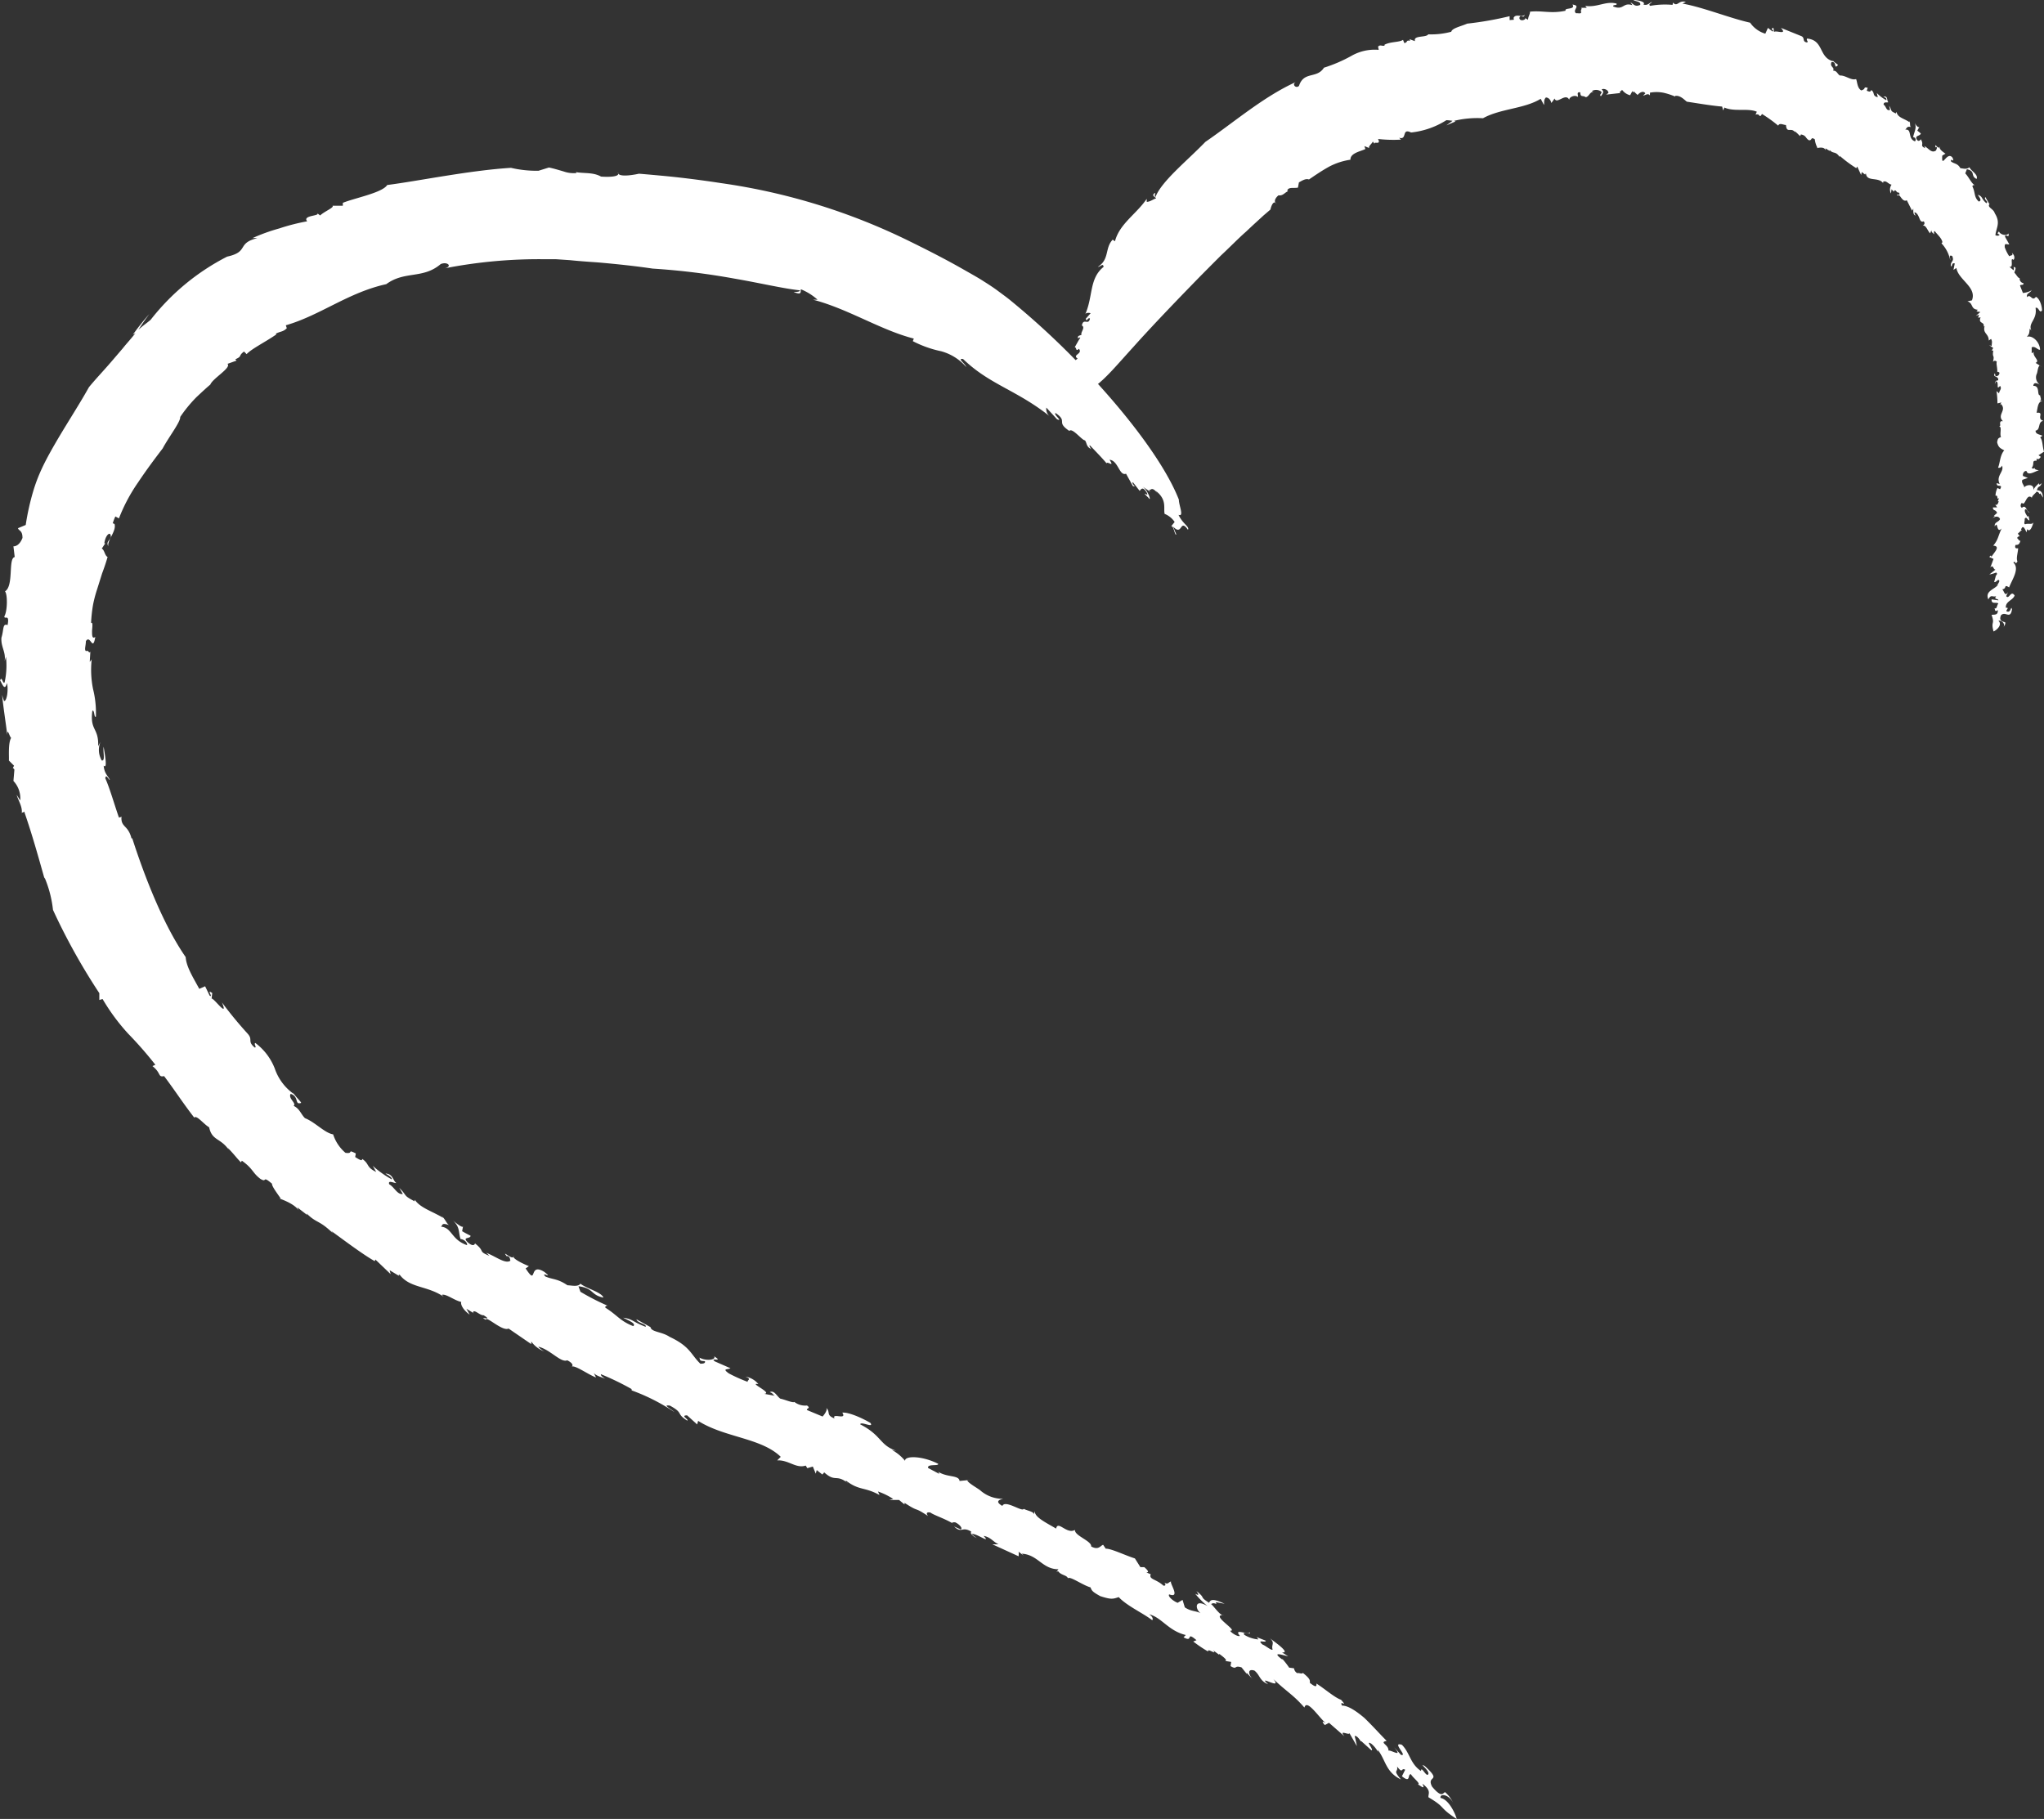
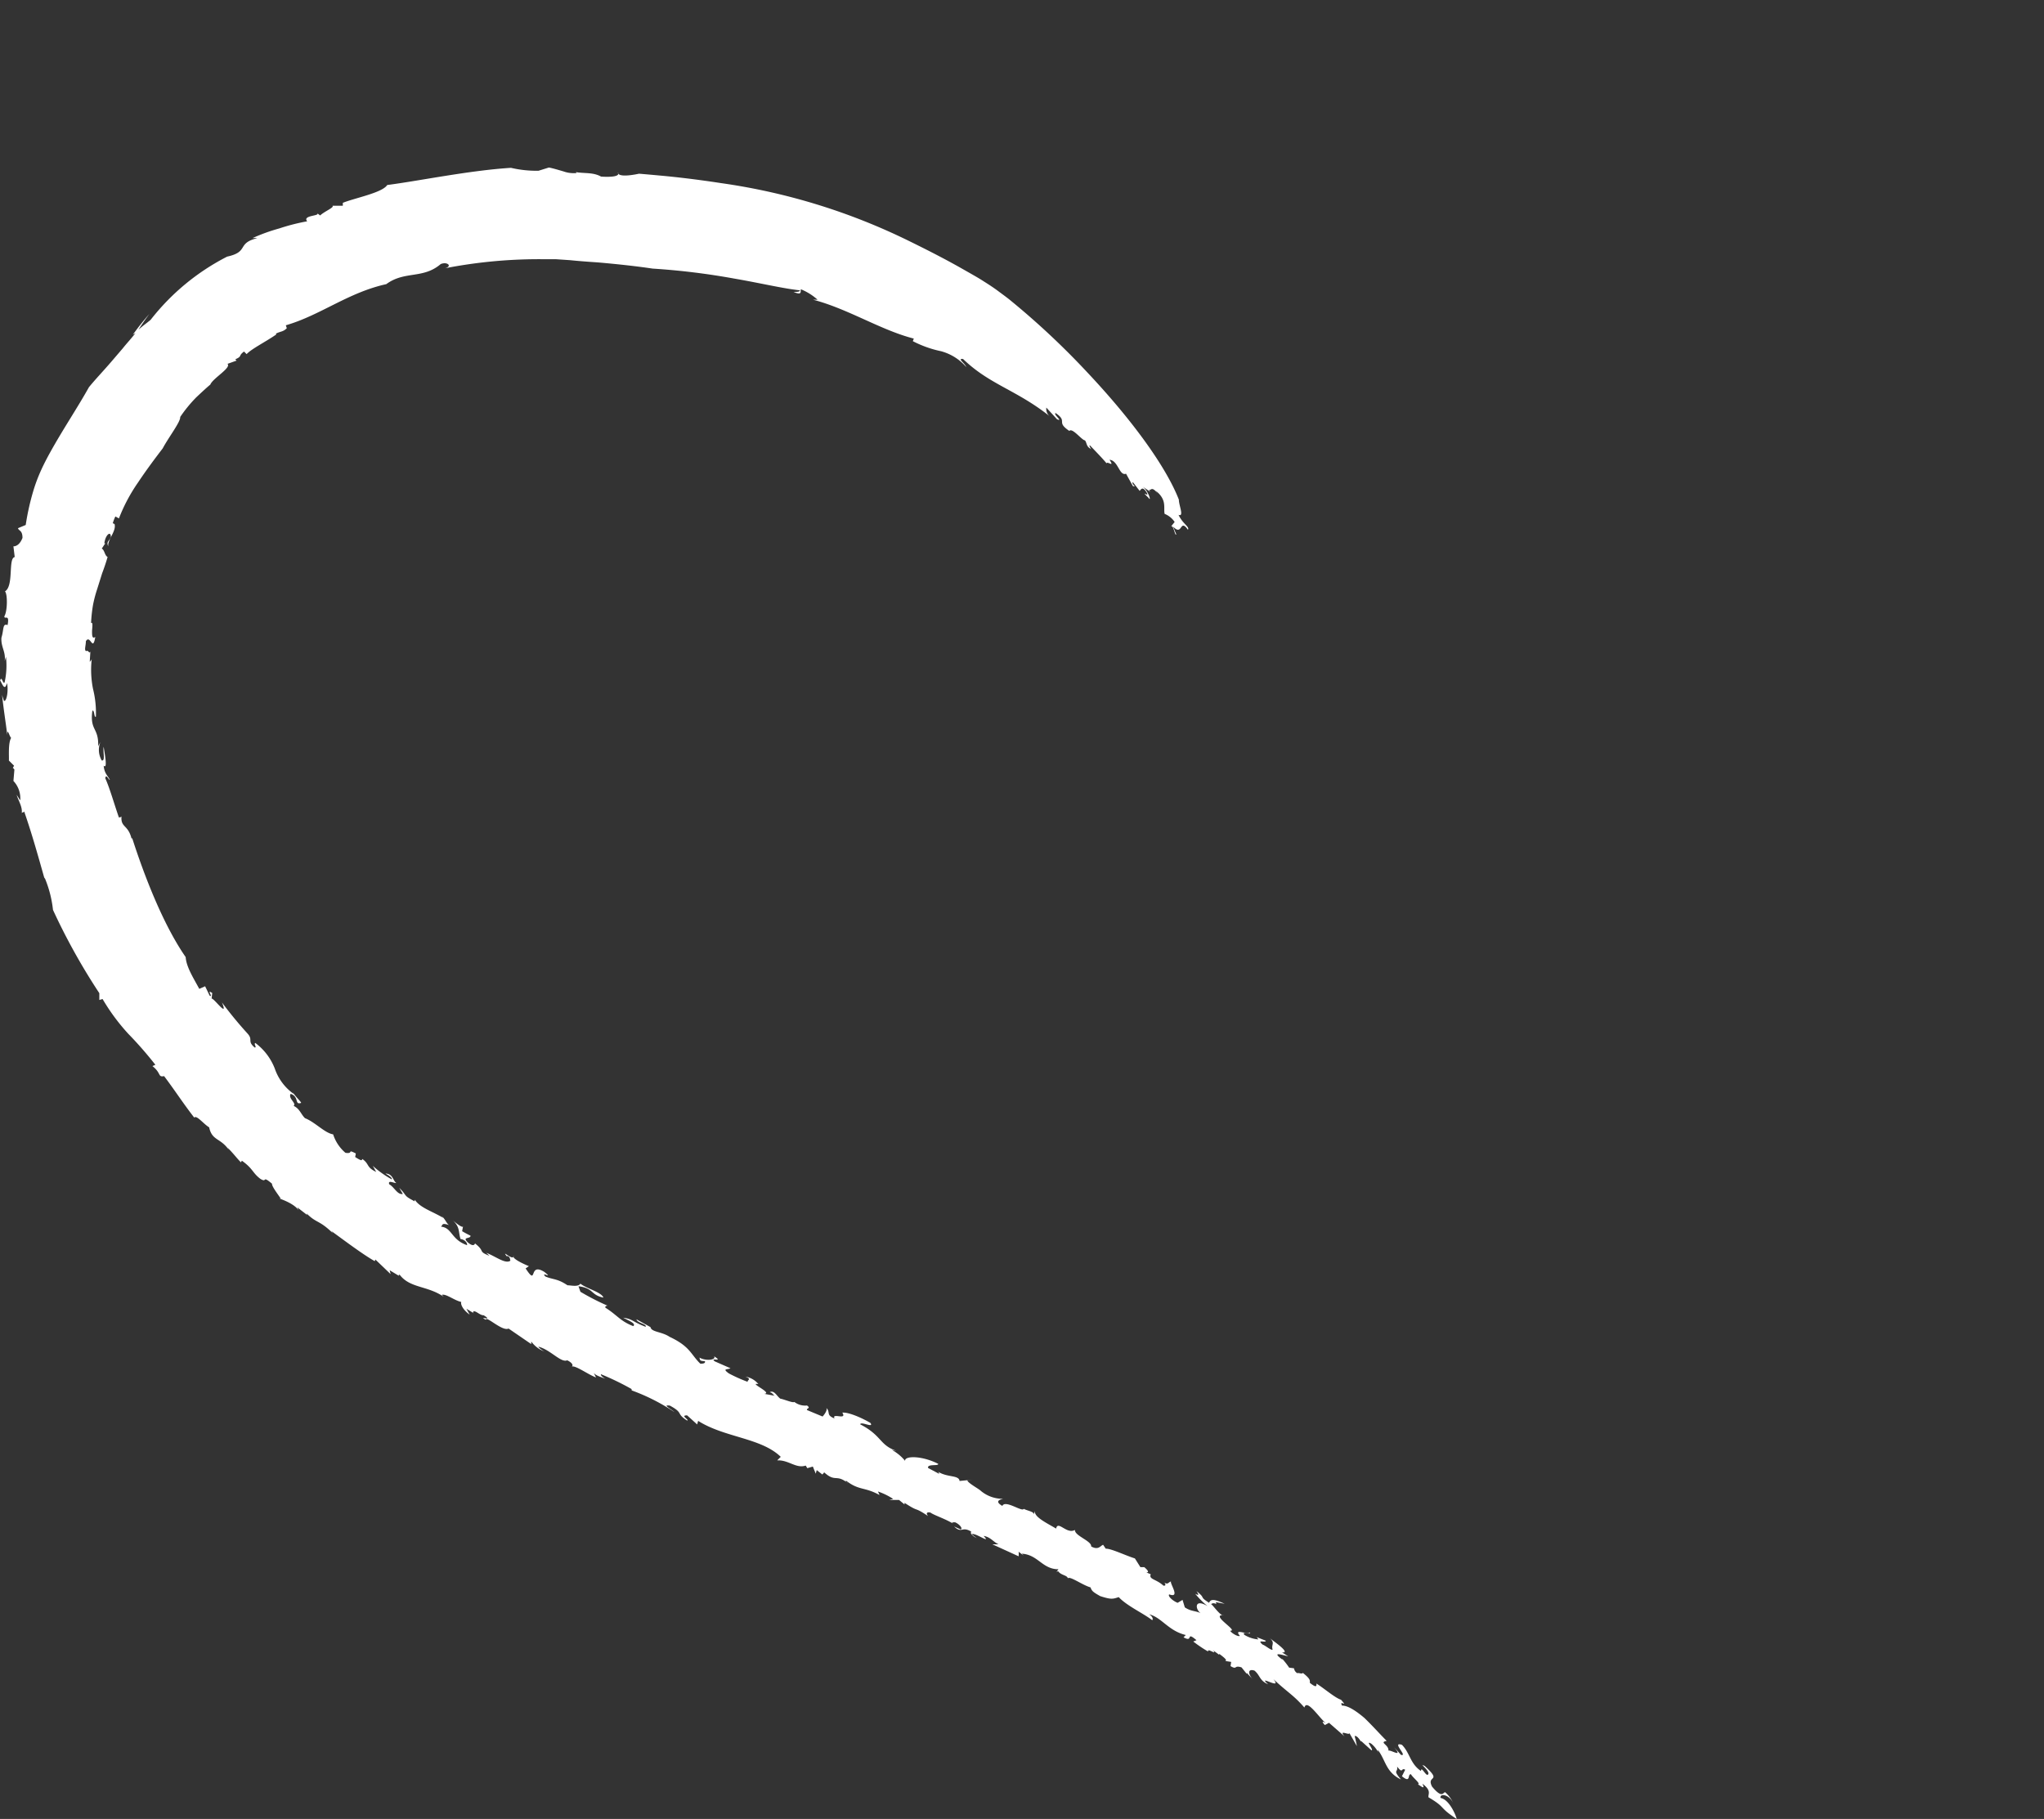
<svg xmlns="http://www.w3.org/2000/svg" width="293.129" height="260.879" viewBox="0 0 293.129 260.879">
  <rect x="0" y="0" width="293.129" height="260.879" fill="#333333" stroke="none" />
  <g id="Gruppe_1817" data-name="Gruppe 1817" transform="translate(-50.29 -463.979)">
    <path id="Pfad_1927" data-name="Pfad 1927" d="M187.021,101.311c1.719,5.344,4.414,12.361,7.667,17.054.093,1.394,1.069,2.928,1.952,4.554l.836-.372.651,1.348c.6.325-.558-1.022.372-.372l-.093.79c.325-.093,2.463,2.928,1.487.558a56.753,56.753,0,0,0,3.671,4.461c.837.929-.093,1.069,1.022,2,.372,0-.186-.511.093-.651a8.331,8.331,0,0,1,2.788,3.671,7.379,7.379,0,0,0,2.7,3.625l-.186-.325c.372.651,1.348,1.533,1.255,1.626-.976.325-.233-.883-1.487-1.3-.418.651.883,1.348.418,1.719.883.418,1.022,1.162,1.626,1.766,1.441.558,2.835,2.138,4.043,2.323a5.77,5.77,0,0,0,1.766,2.649c1.255.186.139-.6,1.487.093l-.093.511c1.022.651.929.465,1.022.279,1.069.743.511,1.162,2,1.859-.186-.279-.325-.6-.511-.883a14.508,14.508,0,0,0,2.741,1.952c.093-.232-.465-.6-.929-.836,1.115,0,1.115,1.115,1.58,1.348-.232.093-1.255-.511-1.022.186.744.418,1.162,1.533,1.952,1.394l-.511-.883c1.255,1.255.465,1.022,2.231,1.952-.093-.093,0-.139,0-.232.79,1.162,2.463,1.626,4.089,2.6l-.232-.279c.557.511.7,1.115,1.069,1.3-1.069-.325-.883-.093-1.162.232,1.58.139,1.441,1.859,3.718,2.649.093-.232-.232-.79-.93-.883-.325-1.069-.047-1.673-1.115-2.7.651.6,1.533,1.208,1.487.836l-.139.744c.465.279.836.465,1.208.651,0,.511-1.3.093-.372.976,1.115.929,1.022-.232,1.022.139,1.533,1.208.325,1.069,2.045,1.766-.139-.139-.372-.418-.558-.465,1.3.418,2.835,1.719,3.578,1.162-.093-.279,0-.511-.465-.7v.139c-1.022-1.255.929.743.929-.139-.325.372,1.394,1.162,2.184,1.487l-.465.325c1.766,2.7.325-.976,2.7.511,1.394,1.115-.651-.186.139.651,1.115.465,1.719.279,3.16,1.255.511,0,1.533.279,1.859-.232.836.7,3.02,1.208,3.3,2-1.859-.372-1.348-1.348-3.578-1.626l.279.79a34.892,34.892,0,0,0,3.9,2c-.232,0-.372.093-.325.279,1.766,1.115,2.091,1.905,4,2.649.465-.372-.651-.79-1.44-1.208,1.394.186,1.254.558,3.206,1.3.279-.372-1.255-.558-1.3-1.069l2,1.115v-.093c0,.836,1.58.7,2.742,1.487,2.974,1.394,3.02,2.509,4.414,3.857.511,0,.744-.093.651-.372-.883,0-.651-.232-.79-.511.976.558,2.509.325,2.091-.186,1.533.929-.744.093.139.743l2.23.976c-.418.232-1.255,0-.232.743a21.755,21.755,0,0,0,2.7,1.208c-.093-.279.651-.372-.325-.743a2.976,2.976,0,0,1,1.859,1.069c-1.533-.279,2.138,1.3.837,1.394l1.533.279c-.325-.139-.232-.372-.743-.511.65-.372,1.069.651,1.533.929.558.093,1.812.651,2,.465a2.544,2.544,0,0,0,1.812.511c.6.418-.093.372,0,.651l2.23.929c.232-.232.79-.976.511-1.255.7.651-.093,1.022,1.208,1.534-.465-.883,1.859.325,1.115-.836.929-.093,2.974.836,4.043,1.487.511.79-1.348-.279-1.487.186,3.16,1.626,2.742,2.974,5.2,3.81l-.651-.139a6.479,6.479,0,0,1,1.905,1.58c-.139-.744,2.37-.79,4.74.418.093.372-1.627-.046-1.441.6l1.58.836a.44.44,0,0,0-.186-.325c1.348.883,3.02.465,3.113,1.348l1.859-.186-.743.093c.046.372,1.626,1.208,1.905,1.487a4.875,4.875,0,0,0,3.253,1.162c-.418.093-1.348.325-.14,1.022.418-.929,2.881.929,3.067.418.511.279,1.58.418,1.441.836l.186-.6c-.279.883,1.626,1.766,3.02,2.6.232-1.255,1.534.883,2.7.186-.093.836,2.417,1.58,2.324,2.37,1.069.6,1.347-.139,1.719-.232l.372.558c.744-.046,2.835.976,4.182,1.394l.79,1.255h.558s.976.79.279.743l.65.279c-.325.743.744.651,1.812,1.626.325.046.372-.139.139-.418.6.325.558-.139,1.023-.186-.511-.046,1.44,2.509-.326,1.859-.279.232.558.976,1.208,1.208l.7-.418.325,1.069c.883.6,1.487.465,2.277.836-.743-.465-1.022-2.184.976-1.022a12.316,12.316,0,0,1-1.766-1.766c.418.232.65.279.186-.372,1.441,1.115.279.7,1.812,1.673.232-.6.79-.511,2.23.139l-1.255-.232a.459.459,0,0,0,.093.279c-.418-.186-.558-.139-.79,0,.325.186,1.348,1.766,1.812,1.58-2.045-.093,2.23,2.323.929,2.23.093.279,1.115.929,1.394.743-1.022-1.208,1.347,0,1.394-.511.372.465-1.255-.232-.744.372a4.512,4.512,0,0,0,2,.651l-.232-.325,1.3.511c0,.372-1.394-.279-.465.558.372.093,1.3.929,1.44.7-.232-.7.418-.929-.418-1.626.744.558,3.067,2.184,1.766,2.045l.883.558c-.7-.139-2.556-.79-.836.465v-.093a11.5,11.5,0,0,1,.976,1.255l.7.093a.94.94,0,0,0,.465.7c.232-.093.7.186.79-.046,1.254.976.976,1.162,1.022,1.441.7.558,1.022.651.929.093,1.069.651,2.649,2.045,3.532,2.323,1.115,1.255-.325-.093.139.836.883,0,2.045.79,3.206,1.766,1.115,1.069,2.23,2.323,3.206,3.3-1.208.232.465.558.232,1.534-.186-.651,2.37,1.162.837-.6.325.325.65.7.976,1.069,1.068.279-1.441-1.952.139-1.441,1.162,1.162,1.162,2.7,2.742,3.764,0-.929.883,1.208,1.069.325-.093-.465-.557-.79-.883-1.208l.325.139c2.649,2.416.186,1.255,1.069,2.974,1.394,1.673,1.533.929,1.859.79a4.636,4.636,0,0,1,1.208,1.626c-.558-1.255-1.952-1.533-1.859-.79,1.208.186,2.184,2.37,2.324,3.02-2.7-1.766-1.441-1.58-4.043-3.113-.093-.465.511-.929-.883-1.952.511,1.022-.325.232-.65.093.511-.046-.744-.976-.976-1.441-.558-.093.046,1.394-1.3.279l.465-.929c-.6-.372-.279.7-1.162-.465.186.929-.7.372.558,1.859-2.231-1.069-2.184-2.835-3.346-4.275.093.186,0,.279.139.465a4.346,4.346,0,0,0-1.022-1.3c-1.022-.651.418.929,0,.929l-1.441-1.3h-.093c-.279-.418-.6-.836-.883-.743a14.557,14.557,0,0,1,.325,1.441l-1.069-1.859c0,.372-1.627-.6-.7.465l-2.23-1.952-.6.325c-.465-.511-.418-.651.279-.186-.883-.511-2.835-3.718-3.206-2.324-1.58-1.812-2.37-2.138-4.461-4.089,1.44,1.719-2.463-.79-.744.744-1.254-.511-1.115-1.255-1.952-1.952-.976-.325-.976.465-.232,1.255l-.883-.929v.139l-.743-.929c-1.162-.372-.558.418-1.58-.186l.093-.6-.883-.139c.418-.046-.139-.511-.836-1.022v.139l-.883-.651c.7.836-.883-.418-.7.186a18.818,18.818,0,0,1-2.138-1.441l.465-.186c-1.627-1.394-.372.418-1.859-.418l.325-.325c-2.509-.6-3.439-2.509-5.251-2.974.836.6.372.929.418.836-1.255-.976-3.625-2.045-4.786-3.3-.837.279-1.069.372-2.649-.139-1.069-.6-1.208-.743-1.394-1.255-1.162-.325-2.974-1.673-3.253-1.3-.093-.465-.976-.418-1.394-1.022l-.232.093.279-.372c-2.323,0-2.928-2.091-5.251-2.231l.279.279-.743-.558a2.734,2.734,0,0,1,0,.651l-3.764-1.719h.883c-.79-.372-1.115-1.022-2.138-1.208,1.208,1.3-1.255-.558-1.719-.232l.743.558q-1.069-.558-.79-.929c-1.348-.836-1.348.325-2.463-.744l.929.418c.372-.093-.139-.743-.79-1.022-.186,0-.7,0-.232.232-1.069-.7-2.835-1.255-3.3-1.626-.651-.139-.6.232-.325.511-2.231-1.487-1.115-.418-3.392-1.905v.232l-.79-.651h-1.394l.557-.139a9.553,9.553,0,0,0-2.184-1.069l.232.511c-2.184-1.208-2.881-.6-4.786-2.045-.186,0,.093.279.279.372-1.766-1.441-1.766-.046-3.485-1.626.093.186-.232.232-.186.372l-.837-.651-.139.511-.418-1.022-.79.232-.232-.372c-1.394.465-2.463-.836-4.089-.744l.511-.511c-2.835-2.742-8.039-2.742-11.85-5.158l-.139.511-1.441-1.3c-1.069,0,.372.651,0,.744-1.673-1.069-.418-1.022-2.463-2.138-1.208-.186.232.511.651.929a28.27,28.27,0,0,0-6.134-3.113c0-.093-.046-.186,0-.186a38.87,38.87,0,0,0-4.415-2.138c-.046.232.279.418.6.651-.511-.232-1.3-.418-1.626-.836l.325.651c-1.162-.418-3.067-1.859-3.532-1.534.232-.093.325-.465-.6-.929-.883.418-2.416-1.533-4.136-1.952.093.279,1.162.883.883.7a4.18,4.18,0,0,1-1.905-1.441v.372l-3.253-2.23c-.883.465-3.253-1.905-3.253-1.255-1.255-.651,1.208.279-.325-.651-.558.046-1.348-.929-1.533-.418l.139.139-1.069-.651.465.836c-.883-.6-1.348-1.441-1.208-1.812-1.022-.232-2.184-1.208-2.788-1.022l.279.279c-2.37-1.626-4.833-1.208-6.32-3.16-.186,0-.232.093.093.279l-1.533-.929.139.558-2.184-2.091-.093.232c-1.719-.976-4.182-2.835-6.227-4.322l.232.325c-2-1.952-2.323-1.394-3.764-2.835,0,.093.046.139.093.232l-1.441-1.115.186.418c-.79-1.208-3.485-1.859-2.556-1.673-.465-.7-1.3-1.766-1.255-2.138-1.533-1.3-.6-.046-1.673-.7-1.162-.883-1.022-1.441-2.649-2.6l-.139.232c-.651-.651-.976-1.162-1.905-2.091l.186.325c-1.208-1.766-2.416-1.3-2.835-3.253-.79-.465-1.812-1.812-2.138-1.394-1.626-2.091-2.742-3.857-4.322-5.948-.929.186-.372-.418-1.673-1.441l.418-.186a54.659,54.659,0,0,0-3.9-4.461,29.218,29.218,0,0,1-3.671-4.972l-.465.139v-.976a90.148,90.148,0,0,1-6.645-11.943,16.378,16.378,0,0,0-1.208-4.647v.186c-.883-3.113-1.766-6.32-2.928-9.666-.139.279-.372,0-.372.372.232-.929-.511-2-.7-2.742l.511.79a3.631,3.631,0,0,0-.976-2.788l.139-1.626s-.139-.232-.232-.232l.186-.325-.744-.743c.047-.418-.139-2.509.325-3.253-.232-.139-.558-1.58-.558-.418-.232-1.905-.558-3.857-.743-5.762a6.451,6.451,0,0,0,.279.883c.418.093.651-1.673.418-2.556-.325,1.208-.651.139-.976-.372.232-.79.418.7.65.232a11.151,11.151,0,0,0,.186-3.625l-.186.6c.186-1.348-.557-2-.465-3.346.372-1.208.139-2.091.883-1.812.325-1.719-.465-.7-.465-1.255.465-.79.465-3.206.093-3.578,1.3-.79.418-4.74,1.394-4.926l-.186-1.533c.279,0,.883-.139,1.3-1.208,0-1.115-.511-.976-.651-1.394l1.115-.465a35.852,35.852,0,0,1,1.115-4.972,23.48,23.48,0,0,1,1.069-2.835c.418-.929.883-1.812,1.347-2.649,1.859-3.346,3.9-6.366,5.53-9.294C181.722,35.511,182.884,34.3,184,33l1.673-1.952c.511-.651,1.255-1.441,1.812-2.184l-.372.232a37,37,0,0,1,2.37-2.974c-.558.744-1.069,1.487-1.58,2.277.6-.558,1.162-.929,1.766-1.441A32.874,32.874,0,0,1,200.635,17.9c3.206-.7,1.3-1.905,4.321-2.649a3.493,3.493,0,0,0-.7,0,26.475,26.475,0,0,1,3.857-1.394,29.171,29.171,0,0,1,4-1.022c-.744-.883,1.905-.744,1.44-1.162l.418.325c.557-.558,2.091-1.162,1.766-1.394h1.487v-.418c1.719-.7,5.669-1.441,6.366-2.556,4.647-.6,11.757-2.091,17.751-2.463a16.076,16.076,0,0,0,3.95.418l1.487-.465c.7.139,1.441.372,2.091.558a4.278,4.278,0,0,0,1.859.232c0-.046,0-.093-.14-.139,1.255.232,2.509,0,3.671.651,1.394.093,2.788,0,2.416-.6,0,.883,3.021.186,3.021.186s1.162.093,3.16.279c2.045.186,4.972.511,8.6,1.069a89.375,89.375,0,0,1,27.092,8.364c2.37,1.162,4.74,2.37,7.064,3.671l1.719.976c.558.325,1.069.6,1.859,1.115.743.465,1.441.929,2,1.348s1.208.883,1.719,1.3a112.344,112.344,0,0,1,11.2,10.5c6.459,6.877,11.2,13.476,13.011,18.123,0,.836.79,2.509-.047,2.184.6,1.3,1.627,1.719,1.348,2.138-1.208-1.719-.743,1.022-2.138-.465l.465,1.115c-.186.372-.418-1.58-.79-1.069l.558-.7a3.156,3.156,0,0,0-1.44-1.162c-.186-.883.372-2-1.255-3.3l.325.465c-.976-1.3-1.022-.418-1.348-.6l.232.279-1.162-.79c.883.6,1.394,2.37.883,1.626-1.394-1.348.465.279-.372-.929-.511-.7-.7-.232-.883-.046l-.976-1.255c-.279.279.7.79,0,.558l-.976-1.766c-.976.372-1.115-1.905-2.37-2,.79,1.208-.325.139-.418.511-.744-.883-1.58-1.719-2.37-2.556-.325-.139.418.883.093.465-.651-.279-.558-.929-.836-1.208-.418,0-1.812-1.859-2.23-1.348-2-1.348-.139-1.3-1.952-2.556-.465.093,1.162,1.3.186.883l-1.533-1.673a1.373,1.373,0,0,0,.558,1.3c-4.833-3.857-8.643-4.554-12.5-8.272-.883-.093.232.558.465,1.162a7.311,7.311,0,0,0-3.625-2.277,15.809,15.809,0,0,1-4.043-1.441l.139-.372c-4.74-1.208-9.433-4.275-14.452-5.576h.651a8.2,8.2,0,0,0-2.37-1.487c-.186.139.325.976-1.069.372.325,0,.976,0,.883-.232-2.277-.232-5.576-1.022-9.34-1.673a101.475,101.475,0,0,0-11.757-1.441c-2.509-.372-5.158-.651-7.807-.883-1.348-.093-2.7-.186-4.043-.325l-2.045-.139h-1.812a70.46,70.46,0,0,0-14.313,1.348c1.441-.232.651-1.069-.371-.651-2.556,2.184-5.158.929-7.807,2.881-5.483,1.208-9.434,4.461-14.406,5.9l.139.418c-.558.558-.883.418-1.58.79l.093.093c-1.533,1.069-3.532,2.045-4.275,2.835l-.372-.372c-.883.651-.186.651-1.255,1.115l.186.186-1.3.465c.6.558-2.138,2.091-2.463,2.974-.511.418-1.208,1.069-2,1.812A19.881,19.881,0,0,0,193.9,40.9c.093.651-1.673,2.928-2.509,4.508-1.069,1.394-2.323,3.067-3.532,4.879a24.513,24.513,0,0,0-2.742,5.158l-.511-.279a6.064,6.064,0,0,0-.372.976c.139,0,.139.186.232.046.372,1.022-1.022,2.323-.883,3.253-.325-.7.186-.744.372-1.348,0-.929-.79-.279-.929.929h.139c-.186.232-.325.511-.511.743.418.232.418,1.022.836,1.208-.232.836-.511,1.626-.79,2.37l-.7,2.231a18.178,18.178,0,0,0-.6,2.277,21.269,21.269,0,0,0-.279,2.6c.279-.186.186.511.139,1.115,0,.651,0,1.208.465.883-.372,2.231-.7-.418-1.348.6,0,.651-.279,1.3.046,1.441.232-.279.511.511.6,0l-.093,1.533a1.733,1.733,0,0,0,.279-.372,14.015,14.015,0,0,0,.186,4.229,14.255,14.255,0,0,1,.418,4c-.279.232-.186-1.069-.511-.836-.372,2.881.929,2.37.836,5.065l.325-.6a3.023,3.023,0,0,0,.186,2.649c.557.139.139-1.255.279-1.952.139.929.6,3.3,0,2.7.093,1.162.651,1.487.883,2.045-.139.046-.558-.976-.651-.232.651,1.441,1.3,3.764,1.952,5.623.093-.046.325,0,.372-.186-.139,1.673.929,1.162,1.44,3.206Z" transform="translate(-117.77 482.884)" fill="#fff" />
-     <path id="Pfad_1928" data-name="Pfad 1928" d="M237.525.461c3.067.558,6.785,2.091,9.712,2.742a4.073,4.073,0,0,0,2.184,1.58l.372-.836.65.511c.418-.139-.511-.325.14-.511l.093.6c.186-.325,2,.511.976-.6l2.881,1.162c.651.232.093.836.883.929.232-.186-.186-.279,0-.558,2.417.232,1.627,2.7,3.718,3.253l-.093-.186c.232.372.836.651.79.744-.651.7-.093-.6-.929-.418-.279.7.511.7.232,1.208.557,0,.6.465.976.7.836-.046,1.58.744,2.323.511.186.372.139,1.255.743,1.626.79-.232.186-.558.929-.372l-.139.418c.558.232.511.093.651-.093.558.372.093.836.929,1.022l-.139-.6a5.635,5.635,0,0,0,1.348,1.022c.139-.232-.139-.418-.418-.465.744-.279.465.7.744.744-.186.139-.7-.139-.7.372.372.186.372.976.929.744l-.139-.6c.511.79.046.7.976,1.115a.783.783,0,0,1,.093-.232c.139.836,1.069.929,1.859,1.487v-.186c.139.372,0,.79.232.883-.558-.139-.558.046-.836.372,1.022-.139.279,1.3,1.394,1.673a.362.362,0,0,0-.279-.6c.186-.836.558-1.348.232-2.045.232.418.558.79.7.511l-.325.6s.372.279.511.418c-.186.418-.883.232-.6.836.372.6.744-.325.6,0,.511.836-.232.836.6,1.255,0-.093-.093-.325-.186-.325.65.232,1.069,1.162,1.766.651.046-.186.232-.418,0-.511l-.093.093c-.093-.929.325.511.7-.186-.372.279.372.836.744,1.069l-.465.279c-.139,2.045.7-.79,1.487.325.325.883-.325-.139-.232.511.465.372.929.232,1.348.976.325,0,.836.232,1.3-.139.186.511,1.3,1.022,1.022,1.673-.929-.418-.093-1.115-1.394-1.394l-.233.6c.511.511.883,1.441,1.348,1.673-.14,0-.279,0-.325.186.465.929.186,1.533.929,2.184.511-.186.046-.6-.139-.976.743.279.418.511,1.208,1.208.418-.232-.418-.511-.139-.883l.557.976a.144.144,0,0,0,.093-.046c-.511.558.511.7.7,1.394.883,1.394.186,2.091.093,3.16.279.093.511.093.6-.093-.465-.186-.232-.232-.093-.465.186.511,1.208.7,1.348.279.233.883-.511-.093-.465.511l.6,1.069c-.418.046-.7-.279-.651.418a5.637,5.637,0,0,0,.651,1.3c.139-.186.65-.046.372-.511.279.232.511.7.232,1.022-.6-.511.139,1.208-.6.976l.6.511a.5.5,0,0,0,0-.465c.6,0,.093.6.139.836.233.186.511.79.744.744a.667.667,0,0,0,.558.744c0,.372-.372.139-.511.325l.418,1.069c.325,0,1.208-.232,1.255-.465-.139.511-.836.465-.651,1.069.511-.558.7.7,1.255-.046.558.232.883,1.348.883,1.952-.372.511-.465-.558-.929-.372.279,1.719-1.115,2.138-.6,3.253l-.232-.279c-.093.79-.047.7-.418,1.208.6-.325,1.812.511,1.905,1.812-.279.139-.744-.6-1.208-.325V50.6a.526.526,0,0,0,.279-.186c-.139.744.976,1.255.279,1.58l1.022.651-.418-.279c-.279.139-.325.976-.418,1.162a1.259,1.259,0,0,0,.418,1.58c-.279-.139-.883-.465-.929.186,1.022-.046.465,1.394.976,1.348,0,.279.325.743-.139.79h.651c-.883,0-.836.976-1.022,1.719,1.208-.139-.093.836.976,1.162-.836.093-.372,1.3-1.115,1.394-.046.558.7.558.976.744l-.325.232c.372.325.325,1.394.558,2.045l-.79.511.325.232s-.325.558-.6.232v.325c-.79-.046-.232.418-.7,1.022a.26.26,0,0,0,.418,0c0,.325.372.232.651.418-.186-.232-1.58.929-1.812.046-.325-.093-.6.372-.511.7l.7.279-.79.279c-.186.465.279.744.279,1.115.093-.372,1.487-.7,1.3.372.186-.511.6-.744.79-1.022,0,.232.047.325.418,0-.325.79-.465.232-.7,1.022.651.046.79.325.883,1.069l-.372-.6s-.139,0-.186.093c0-.232-.139-.279-.372-.372,0,.139-.929.79-.6.976-.836-.976-1.022,1.255-1.487.651-.186.046-.325.6,0,.7.6-.558.651.651,1.069.6-.232.232-.372-.6-.651-.325-.093.372.232.743.372,1.022l.139-.139.139.651c-.325,0-.418-.7-.7-.186.093.186-.186.7.093.743.465-.186,1.022.139,1.208-.325-.139.372-.465,1.626-.929,1.022l-.093.465c-.186-.372-.511-1.255-.79-.372h.14l-.6.558.279.372s-.325,0-.372.279c.186.093.186.372.465.372-.186.7-.511.558-.7.6-.139.372,0,.558.372.465,0,.558-.325,1.441-.093,1.905-.465.651-.093-.186-.6.139.976.883-.186,2.463-.6,3.578-.883-.558-.186.279-1.115.279.372-.186.418,1.3.976.372l-.279.6c.418.558.651-.929,1.208-.093-.232.7-1.347.836-1.255,1.766.744-.093-.418.558.372.558.279-.093.279-.325.418-.558l.093.186c-.232,1.58-.929.232-1.58.883-.372.883.325.883.6,1.022.093.186-.139.6-.372.79.558-.418-.093-1.162-.6-1.022.651.6-.325,1.394-.7,1.533-.418-1.533.232-.929-.279-2.37.279-.093.976.139.883-.7-.465.372-.372-.139-.465-.279.372.232.325-.465.558-.651-.279-.279-1.022.186-.976-.6l.976.139c-.046-.325-.7-.046-.325-.6-.558.186-.7-.325-1.116.465-.511-1.208.837-1.394,1.394-2.091-.093.046-.186,0-.279.093.279-.093.372-.418.465-.6-.093-.558-.511.279-.744.093l.232-.836h-.046c.186-.186.325-.372.093-.511a5.355,5.355,0,0,1-.976.279l.883-.7c-.325,0-.325-.836-.744-.279l.465-1.255-.6-.279c.186-.279.326-.279.279.139,0-.465,1.58-1.673.279-1.766.743-.883.651-1.3,1.208-2.463-.79.836-.511-1.255-.976-.279-.139-.651.558-.6.743-1.069-.186-.511-.836-.418-1.162,0l.418-.465h-.139l.465-.418c-.233-.558-.6-.232-.6-.79h.6l-.279-.418c.232.186.418-.093.511-.465h-.139l.186-.465c-.418.372-.047-.465-.511-.325a2.7,2.7,0,0,1,.279-1.115l.372.186c.511-.883-.557-.139-.465-.883l.418.139c-.6-1.208.7-1.766.325-2.649-.186.465-.65.279-.557.279.279-.651.279-1.812.883-2.463-.6-.325-.837-.418-1.022-1.162.093-.511.139-.6.558-.743-.232-.511.186-1.487-.279-1.533.372-.093-.047-.465.279-.744h.279c-.929-.929.6-1.533-.279-2.463l-.139.139.186-.372s-.325.093-.558.139a11.311,11.311,0,0,0-.139-1.766l.372.325c0-.372.465-.651.139-1.069-.65.743-.046-.6-.6-.651l-.139.372q0-.511.465-.511c.139-.7-.883-.372-.465-1.022l.093.418a.479.479,0,0,0,.558-.511c-.093-.046-.279-.232-.325,0,.093-.558-.186-1.3-.046-1.533a.324.324,0,0,0-.558,0c.279-1.162-.139-.465.046-1.626h-.232l.232-.372-.6-.418.372.139c0-.372.139-.651-.093-1.022l-.325.232c0-1.022-.883-.976-.6-2.045-.093-.046-.186.139-.186.232.372-1.022-.836-.465-.372-1.533-.093.093-.279,0-.372.093l.139-.465-.465.186.651-.558-.558-.093.186-.232c-1.069-.093-.6-.929-1.487-1.208l.651-.139c.743-1.905-1.952-2.928-2.231-4.647l-.418.279.186-.929c-.511-.139-.279.418-.558.418-.093-.79.558-.651.186-1.487-.558-.232-.232.325-.279.6a4.981,4.981,0,0,0-1.255-2.416c.047-.046.093-.139.14-.139-.093-.6-.743-1.115-1.115-1.626-.186.139-.093.279-.046.465-.186-.139-.465-.325-.418-.6l-.186.465c-.372-.325-.6-1.3-1.115-1.069.186-.093.465-.325.186-.651-.7.325-.511-1.069-1.3-1.3-.093.186.232.558.139.465-.372-.093-.326-.558-.326-.976l-.186.279-.744-1.487c-.7.372-1.022-1.115-1.3-.651-.418-.372.6.093.14-.465-.372.093-.372-.558-.7-.186v.093l-.325-.372-.093.6a1.209,1.209,0,0,1,.093-1.255c-.511-.093-.743-.651-1.208-.418v.186c-.743-.929-2.323-.139-2.463-1.348-.093,0-.186.139-.047.186l-.557-.418-.093.418-.558-1.208-.139.232a18.37,18.37,0,0,1-2.37-1.766v.186c-.6-.929-.929-.418-1.44-1.022V21.6l-.6-.372v.279c-.186-.744-1.673-.139-1.162-.372a3.269,3.269,0,0,1-.372-1.208c-.651-.418-.325.186-.836.139-.511-.279-.372-.7-1.162-.836l-.093.232c-.279-.186-.418-.465-.836-.7l.093.186c-.511-.836-1.208.232-1.3-1.069-.372,0-.929-.372-1.115.093a19.5,19.5,0,0,0-2.324-1.673c-.465.744-.186-.139-.929.093l.186-.418c-1.3-.558-3.207.046-4.647-.6l-.186.418-.139-.558c-1.673-.139-3.764-.511-5.065-.7-.372-.279-.929-.929-1.673-.836V13.8a9.319,9.319,0,0,0-1.719-.558,5.25,5.25,0,0,0-1.905,0c.046.186-.047.325.046.465-.279-.511-.743-.046-1.022-.046l.325-.325c-.325-.465-.883-.046-1.115.232l-.558-.511a.324.324,0,0,0-.093.186l-.093-.232-.325.6a2.046,2.046,0,0,1-1.162-.79c-.046.186-.6.372-.186.465l-2.091.232.325-.232c0-.465-.65-.7-.976-.511.465.372.093.651-.093.976-.325-.232.232-.418.046-.651a1.206,1.206,0,0,0-1.347-.093l.232.139c-.511-.093-.651.7-1.115.744-.465-.325-.743.093-.79-.7-.65-.093-.186.558-.372.651-.372-.325-1.208,0-1.208.418-.511-1.069-1.812.744-2.091-.186l-.465.651c-.046-.232-.279-.79-.79-.79-.372.372-.186.79-.279,1.069l-.465-.883c-2.324,1.441-5.762,1.394-8.272,2.788a14.148,14.148,0,0,0-4.136.372l.186.093-1.3.558.883-.651a6.351,6.351,0,0,0-.883-.093,11.747,11.747,0,0,1-5.065,1.766c-1.441-.7-.465,1.162-1.766.744.139.046.186.186.325.279a19.85,19.85,0,0,1-3.3-.093c.511.976-.743.232-.465.744l-.279-.372c-.14.325-.7.7-.511.929l-.7-.279.139.418c-.6.325-2.184.558-2.138,1.533a9.487,9.487,0,0,0-3.02.976c-1.022.558-2.045,1.255-2.928,1.859-.465-.186-1.022.186-1.441.418l-.139.744c-.511.139-1.348-.139-1.533.418,0,.046.093.093.139.093-.511.186-.743.7-1.394.6-.465.372-.743.929-.279,1.208-.558-.7-.883.836-.883.836l-.976.836c-.6.558-1.487,1.348-2.509,2.323-1.069.929-2.277,2.184-3.625,3.439-1.348,1.348-2.788,2.788-4.229,4.275-2.974,3.067-5.948,6.18-8.272,8.783-2.416,2.649-4.089,4.693-5.669,5.762-.511.093-.883.558-1.348.232-.279.418.465.744,0,.744-.14-.651-1.162,0-1.58-.744l-.186.418c-.325,0,.465-.511-.093-.511h.836a1.345,1.345,0,0,0-.418-.744c.418-.232,1.533-.093,1.3-.976l-.093.186c.232-.558-.372-.558-.465-.7v.139l-.232-.651c.093.465-.79.929-.6.6.093-.836.093.279.418-.279.186-.325-.279-.372-.511-.465l.279-.651c-.372-.139-.139.418-.418,0,.232-.232.465-.418.744-.651-.837-.558.79-.651.186-1.394-.511.465-.279-.186-.6-.232.279-.465.511-.929.79-1.348,0-.186-.465.232-.325,0-.093-.372.465-.325.511-.465-.186-.279.6-1.022.046-1.3.232-1.162.93.046,1.162-.976-.232-.325-.511.6-.6,0l.7-.79s-.651-.186-.79.186c1.162-2.6.558-5.158,2.649-6.831-.093-.6-.418,0-.836,0,1.719-1.069.976-2.7,2.138-3.9l.325.232c.651-2.509,3.067-3.9,4.554-6.087V28.9c.465,0,.929-.372,1.348-.511-.093-.186-.79-.372-.139-.79,0,.186-.139.511.046.6.883-2.277,4.554-5.2,7.156-7.9,4.136-2.835,8.364-6.506,13.011-8.6-.7.325,0,1.022.418.558.7-2.138,2.556-.976,3.578-2.6a21.017,21.017,0,0,0,3.9-1.673,6.718,6.718,0,0,1,3.95-.883l-.093-.465c.325-.325.511-.046.929-.139V6.363c.883-.465,2.138-.325,2.649-.7l.186.465c.558-.093.186-.465.836-.325l-.093-.232.79.279c-.279-.883,1.58-.465,1.905-.976a11.022,11.022,0,0,0,3.3-.372c.093-.511,1.441-.79,2.277-1.162a48.149,48.149,0,0,0,6.088-1.069v.558l.6-.046c0-.139,0-.186-.046-.232.279-.744,1.3,0,1.626-.511-.186.558-.372.139-.651.232-.372.372.139.836.7.418V2.552l.418.232c0-.465.279-.744.279-1.162,1.813-.186,3.021.325,5.112-.139-.279-.465,1.487-.093.976-.883,1.3.186-.093.744.511,1.255.325-.046.743.139.743-.186-.186-.186.232-.558-.046-.6h.836a1.02,1.02,0,0,0-.232-.279c1.719.279,2.974-.744,4.508-.325.139.325-.6.093-.465.418,1.534.6,1.348-.651,2.742-.186l-.279-.418c.465.279.651.7,1.394.372.139-.511-.651-.465-.976-.7.511,0,1.859.232,1.441.651.6.186.836-.232,1.208-.372,0,.139-.6.325-.232.558a12.013,12.013,0,0,1,3.206-.139c0-.139.093-.325,0-.372.743.79.79-.372,1.905-.046Z" transform="translate(54.035 464.029)" fill="#fff" />
  </g>
</svg>